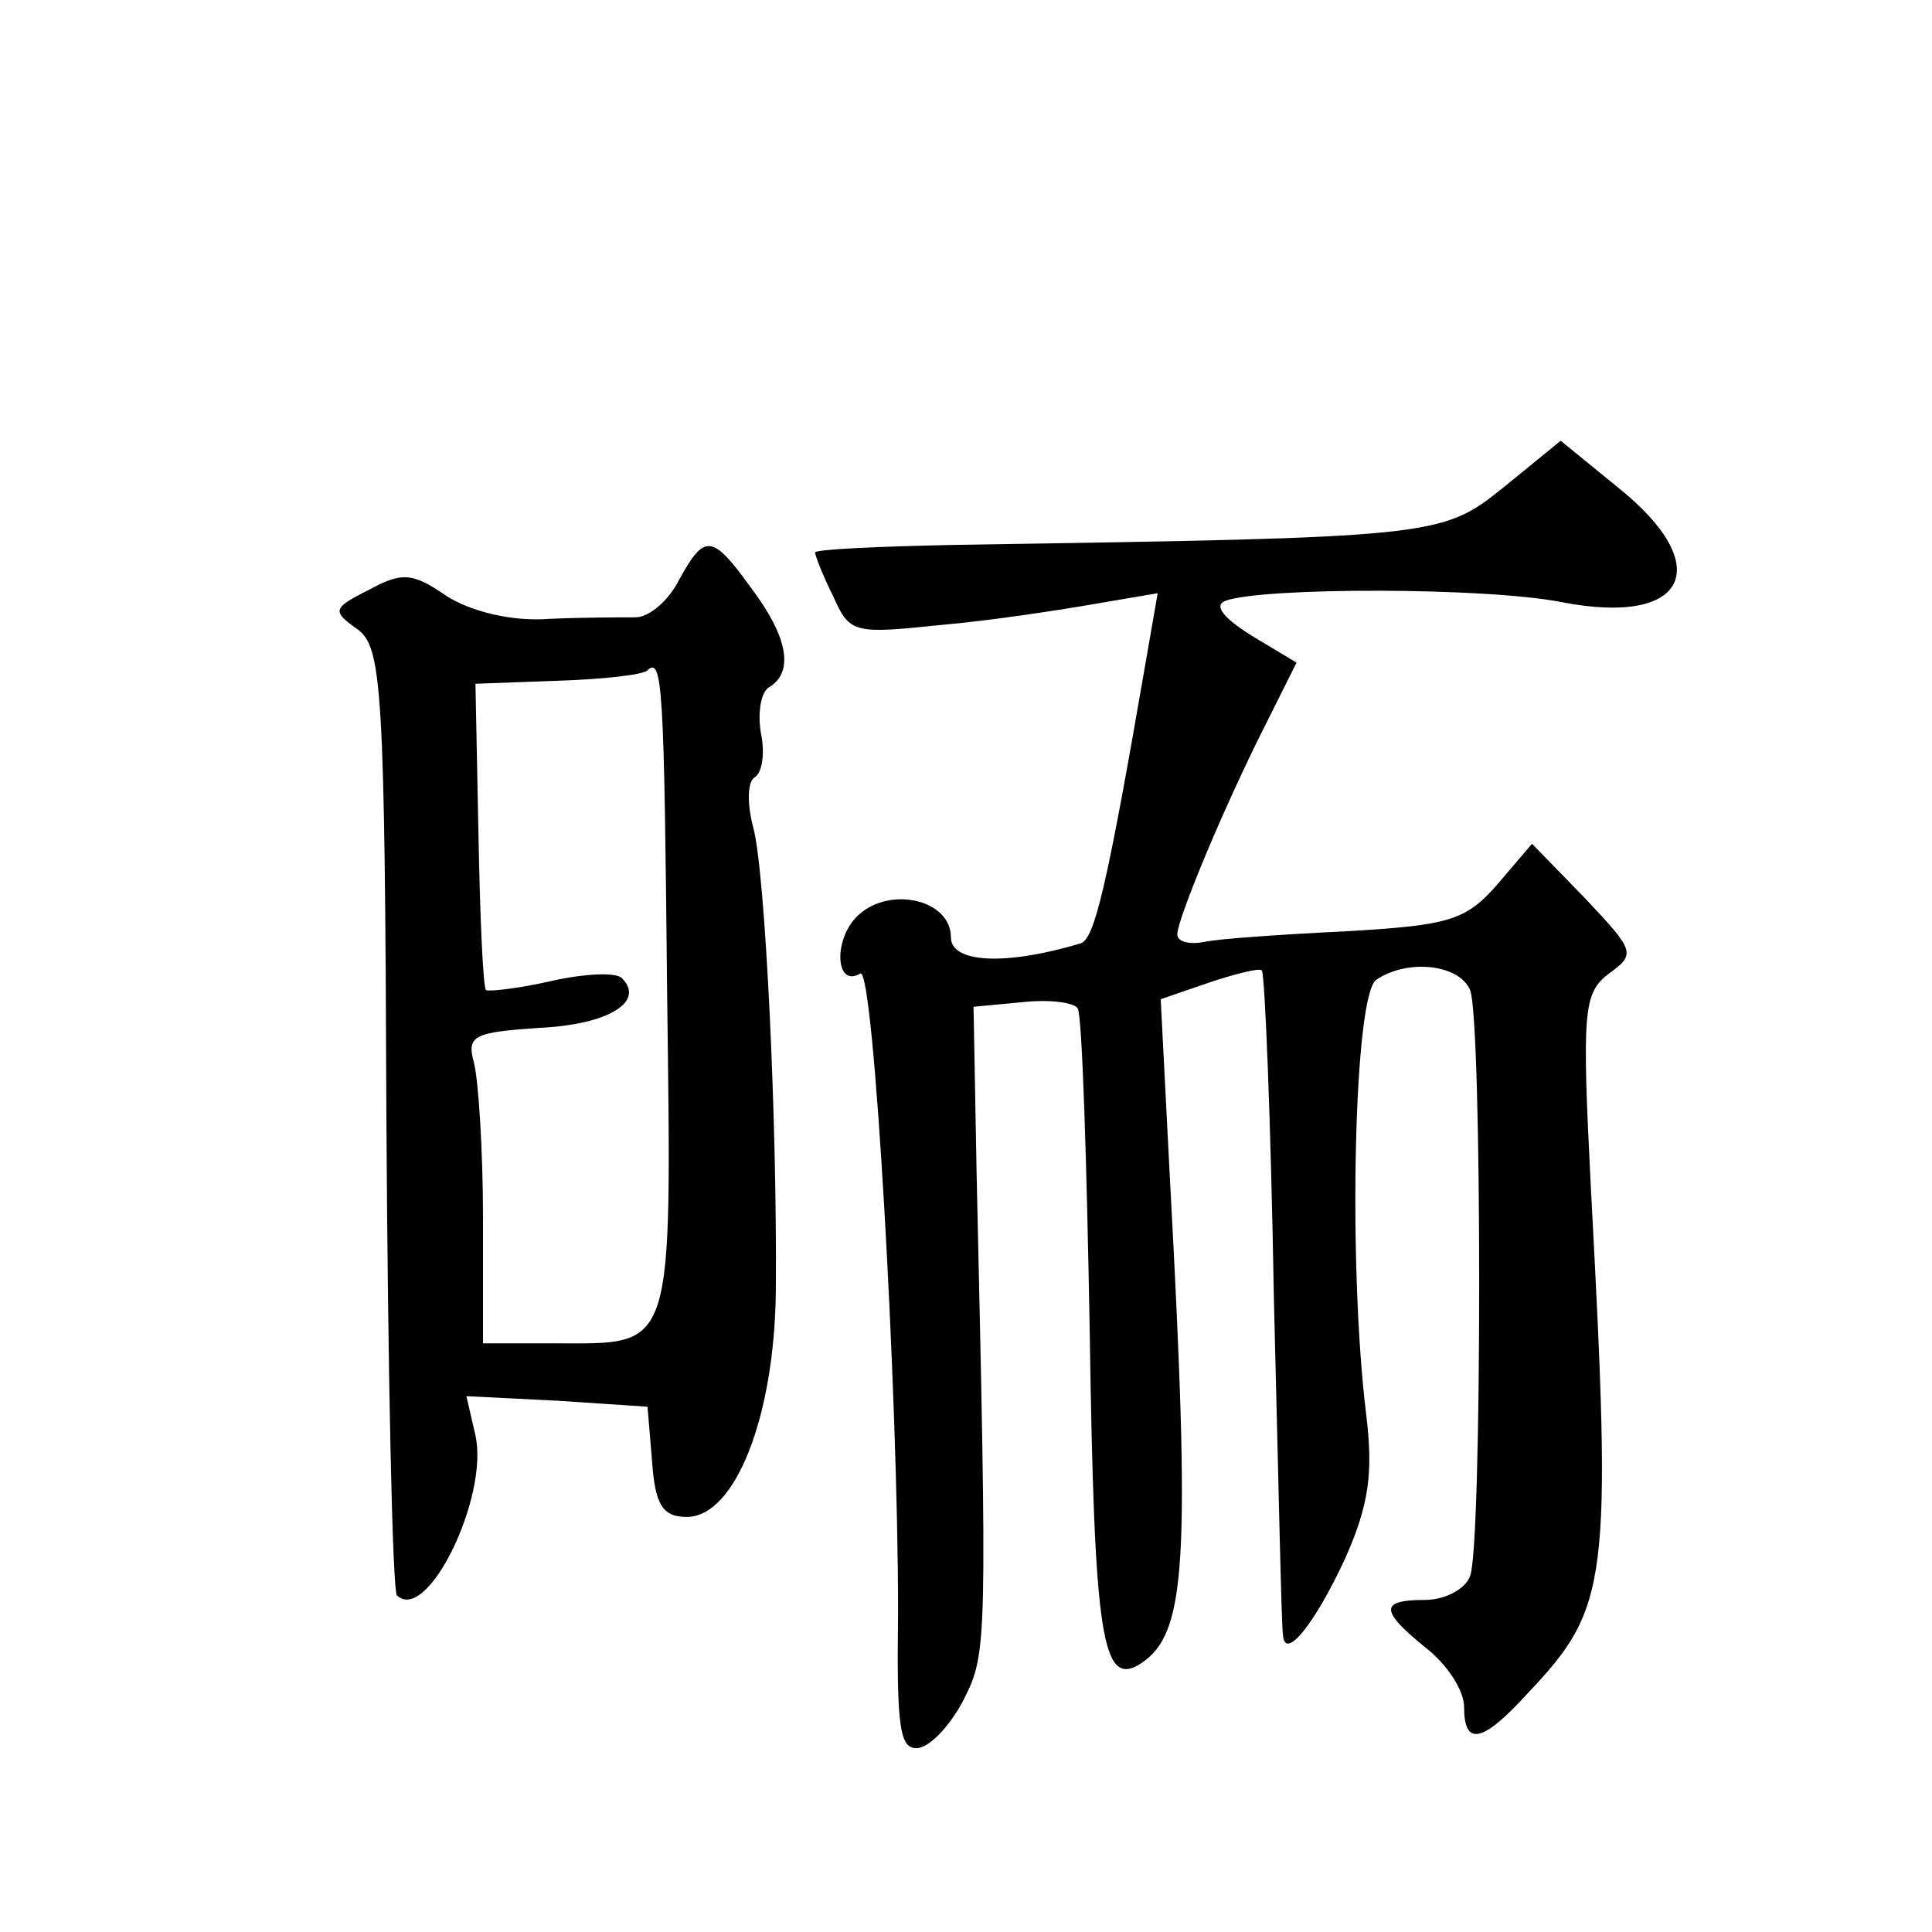
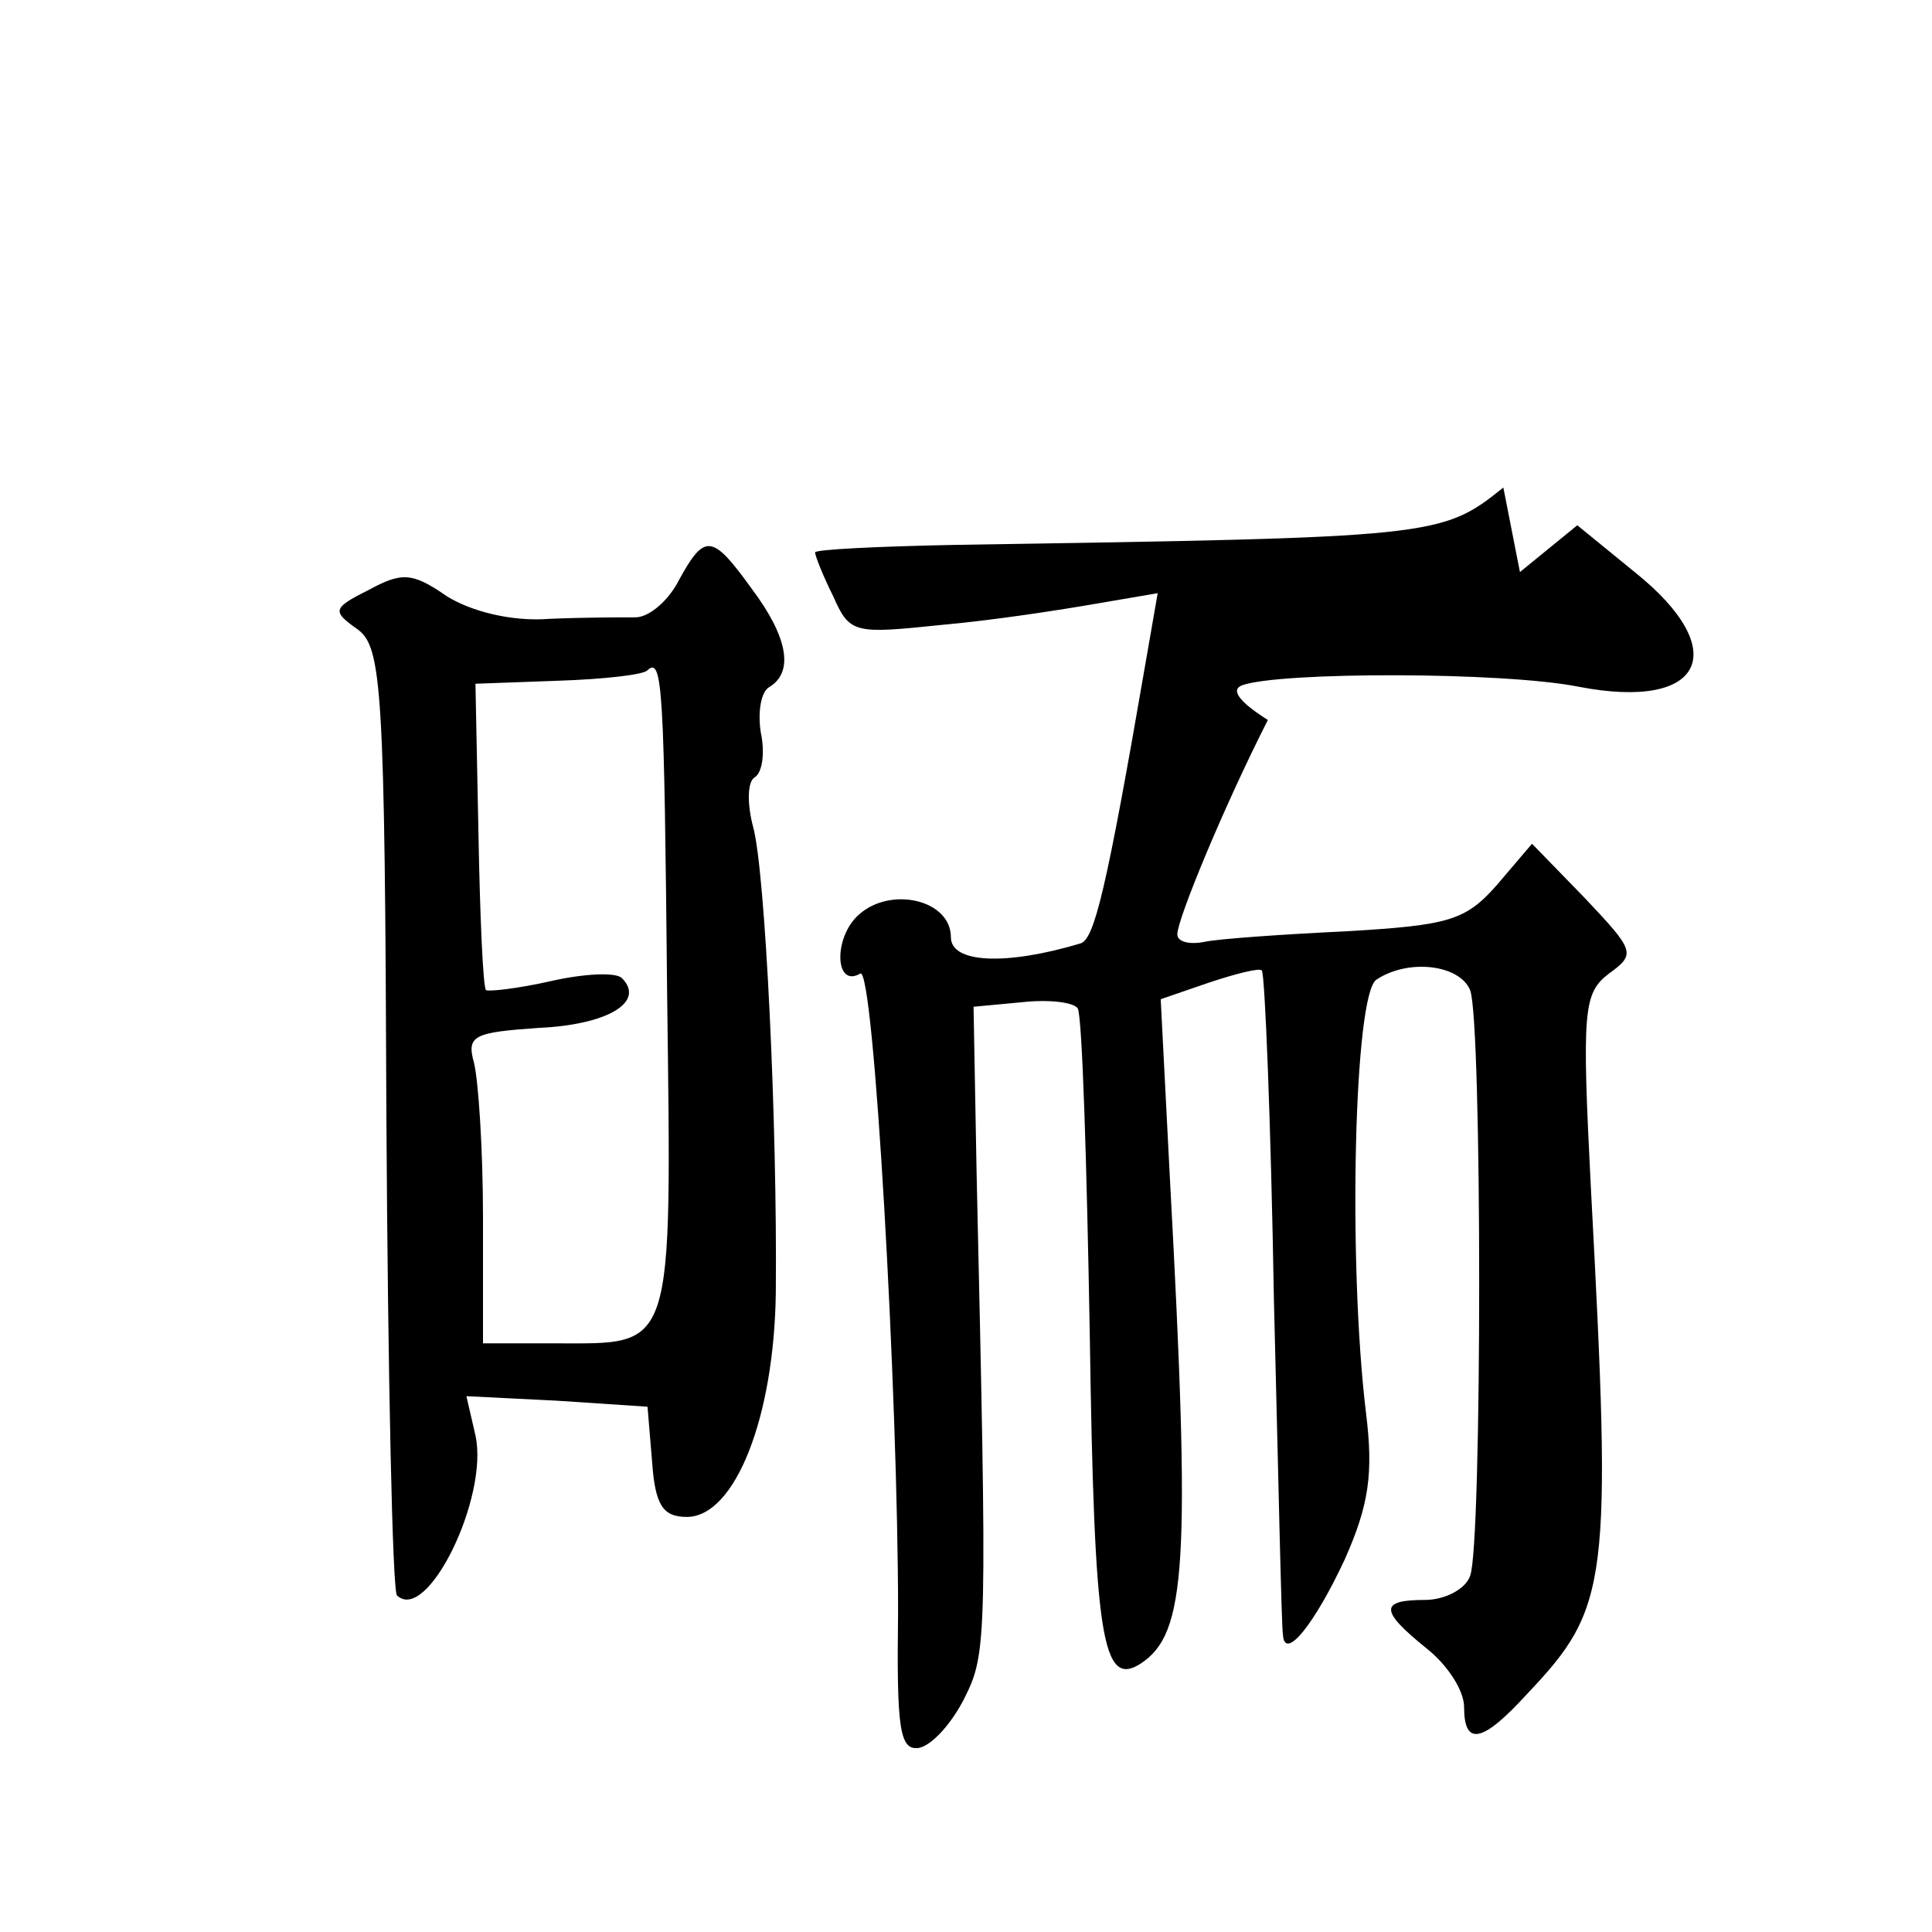
<svg xmlns="http://www.w3.org/2000/svg" version="1.0" width="128pt" height="128pt" viewBox="0 0 128 128" preserveAspectRatio="xMidYMid meet">
  <g transform="translate(0,128) scale(0.1,-0.1)" fill="#0" stroke="none">
-     <path d="M996 957 c-41 -33 -45 -33 -363 -38 -51 -1 -93 -3 -93 -5 0 -2 5 -15 12 -29 11 -25 14 -25 72 -19 34 3 79 10 102 14 l41 7 -8 -46 c-26 -151 -34 -183 -43 -186 -50 -15 -86 -13 -86 4 0 25 -40 34 -61 15 -17 -15 -16 -49 1 -39 9 5 25 -279 25 -423 -1 -78 1 -92 14 -90 9 2 22 17 30 33 15 30 15 38 8 349 l-2 109 32 3 c18 2 34 0 37 -4 3 -5 6 -102 8 -216 3 -201 8 -235 34 -218 30 20 33 65 19 323 l-6 117 32 11 c18 6 34 10 35 8 2 -2 6 -100 8 -218 3 -118 5 -218 6 -222 1 -18 21 7 41 50 16 36 19 57 14 97 -12 99 -8 278 7 287 21 14 55 10 62 -7 8 -20 8 -368 0 -388 -3 -9 -17 -16 -30 -16 -30 0 -30 -7 1 -32 14 -11 25 -28 25 -39 0 -26 12 -24 42 9 54 57 56 73 42 335 -6 118 -5 129 12 142 18 13 17 15 -16 50 l-35 36 -23 -27 c-21 -24 -32 -27 -100 -31 -42 -2 -85 -5 -94 -7 -10 -2 -18 0 -18 5 0 10 31 85 60 142 l19 38 -30 18 c-19 12 -25 20 -17 23 25 9 173 9 223 -1 83 -16 102 24 37 76 l-38 31 -38 -31z M450 896 c-7 -14 -20 -25 -29 -25 -9 0 -34 0 -57 -1 -25 -2 -52 5 -68 15 -23 16 -30 16 -52 4 -24 -12 -24 -14 -7 -26 16 -12 18 -38 19 -324 1 -170 4 -313 7 -316 20 -19 61 65 52 106 l-6 26 60 -3 60 -4 3 -36 c2 -29 7 -37 23 -37 32 0 58 66 59 149 1 113 -7 279 -15 308 -4 15 -4 30 1 33 5 3 7 16 4 30 -2 13 0 27 6 30 16 10 12 33 -12 65 -26 36 -31 37 -48 6z m-8 -275 c3 -239 5 -231 -74 -231 l-48 0 0 83 c0 45 -3 91 -6 103 -5 18 0 20 43 23 45 2 71 17 55 33 -4 4 -25 3 -47 -2 -22 -5 -41 -7 -43 -6 -2 2 -4 49 -5 103 l-2 100 55 2 c30 1 57 4 59 7 10 9 11 -11 13 -215z" />
+     <path d="M996 957 c-41 -33 -45 -33 -363 -38 -51 -1 -93 -3 -93 -5 0 -2 5 -15 12 -29 11 -25 14 -25 72 -19 34 3 79 10 102 14 l41 7 -8 -46 c-26 -151 -34 -183 -43 -186 -50 -15 -86 -13 -86 4 0 25 -40 34 -61 15 -17 -15 -16 -49 1 -39 9 5 25 -279 25 -423 -1 -78 1 -92 14 -90 9 2 22 17 30 33 15 30 15 38 8 349 l-2 109 32 3 c18 2 34 0 37 -4 3 -5 6 -102 8 -216 3 -201 8 -235 34 -218 30 20 33 65 19 323 l-6 117 32 11 c18 6 34 10 35 8 2 -2 6 -100 8 -218 3 -118 5 -218 6 -222 1 -18 21 7 41 50 16 36 19 57 14 97 -12 99 -8 278 7 287 21 14 55 10 62 -7 8 -20 8 -368 0 -388 -3 -9 -17 -16 -30 -16 -30 0 -30 -7 1 -32 14 -11 25 -28 25 -39 0 -26 12 -24 42 9 54 57 56 73 42 335 -6 118 -5 129 12 142 18 13 17 15 -16 50 l-35 36 -23 -27 c-21 -24 -32 -27 -100 -31 -42 -2 -85 -5 -94 -7 -10 -2 -18 0 -18 5 0 10 31 85 60 142 c-19 12 -25 20 -17 23 25 9 173 9 223 -1 83 -16 102 24 37 76 l-38 31 -38 -31z M450 896 c-7 -14 -20 -25 -29 -25 -9 0 -34 0 -57 -1 -25 -2 -52 5 -68 15 -23 16 -30 16 -52 4 -24 -12 -24 -14 -7 -26 16 -12 18 -38 19 -324 1 -170 4 -313 7 -316 20 -19 61 65 52 106 l-6 26 60 -3 60 -4 3 -36 c2 -29 7 -37 23 -37 32 0 58 66 59 149 1 113 -7 279 -15 308 -4 15 -4 30 1 33 5 3 7 16 4 30 -2 13 0 27 6 30 16 10 12 33 -12 65 -26 36 -31 37 -48 6z m-8 -275 c3 -239 5 -231 -74 -231 l-48 0 0 83 c0 45 -3 91 -6 103 -5 18 0 20 43 23 45 2 71 17 55 33 -4 4 -25 3 -47 -2 -22 -5 -41 -7 -43 -6 -2 2 -4 49 -5 103 l-2 100 55 2 c30 1 57 4 59 7 10 9 11 -11 13 -215z" />
  </g>
</svg>